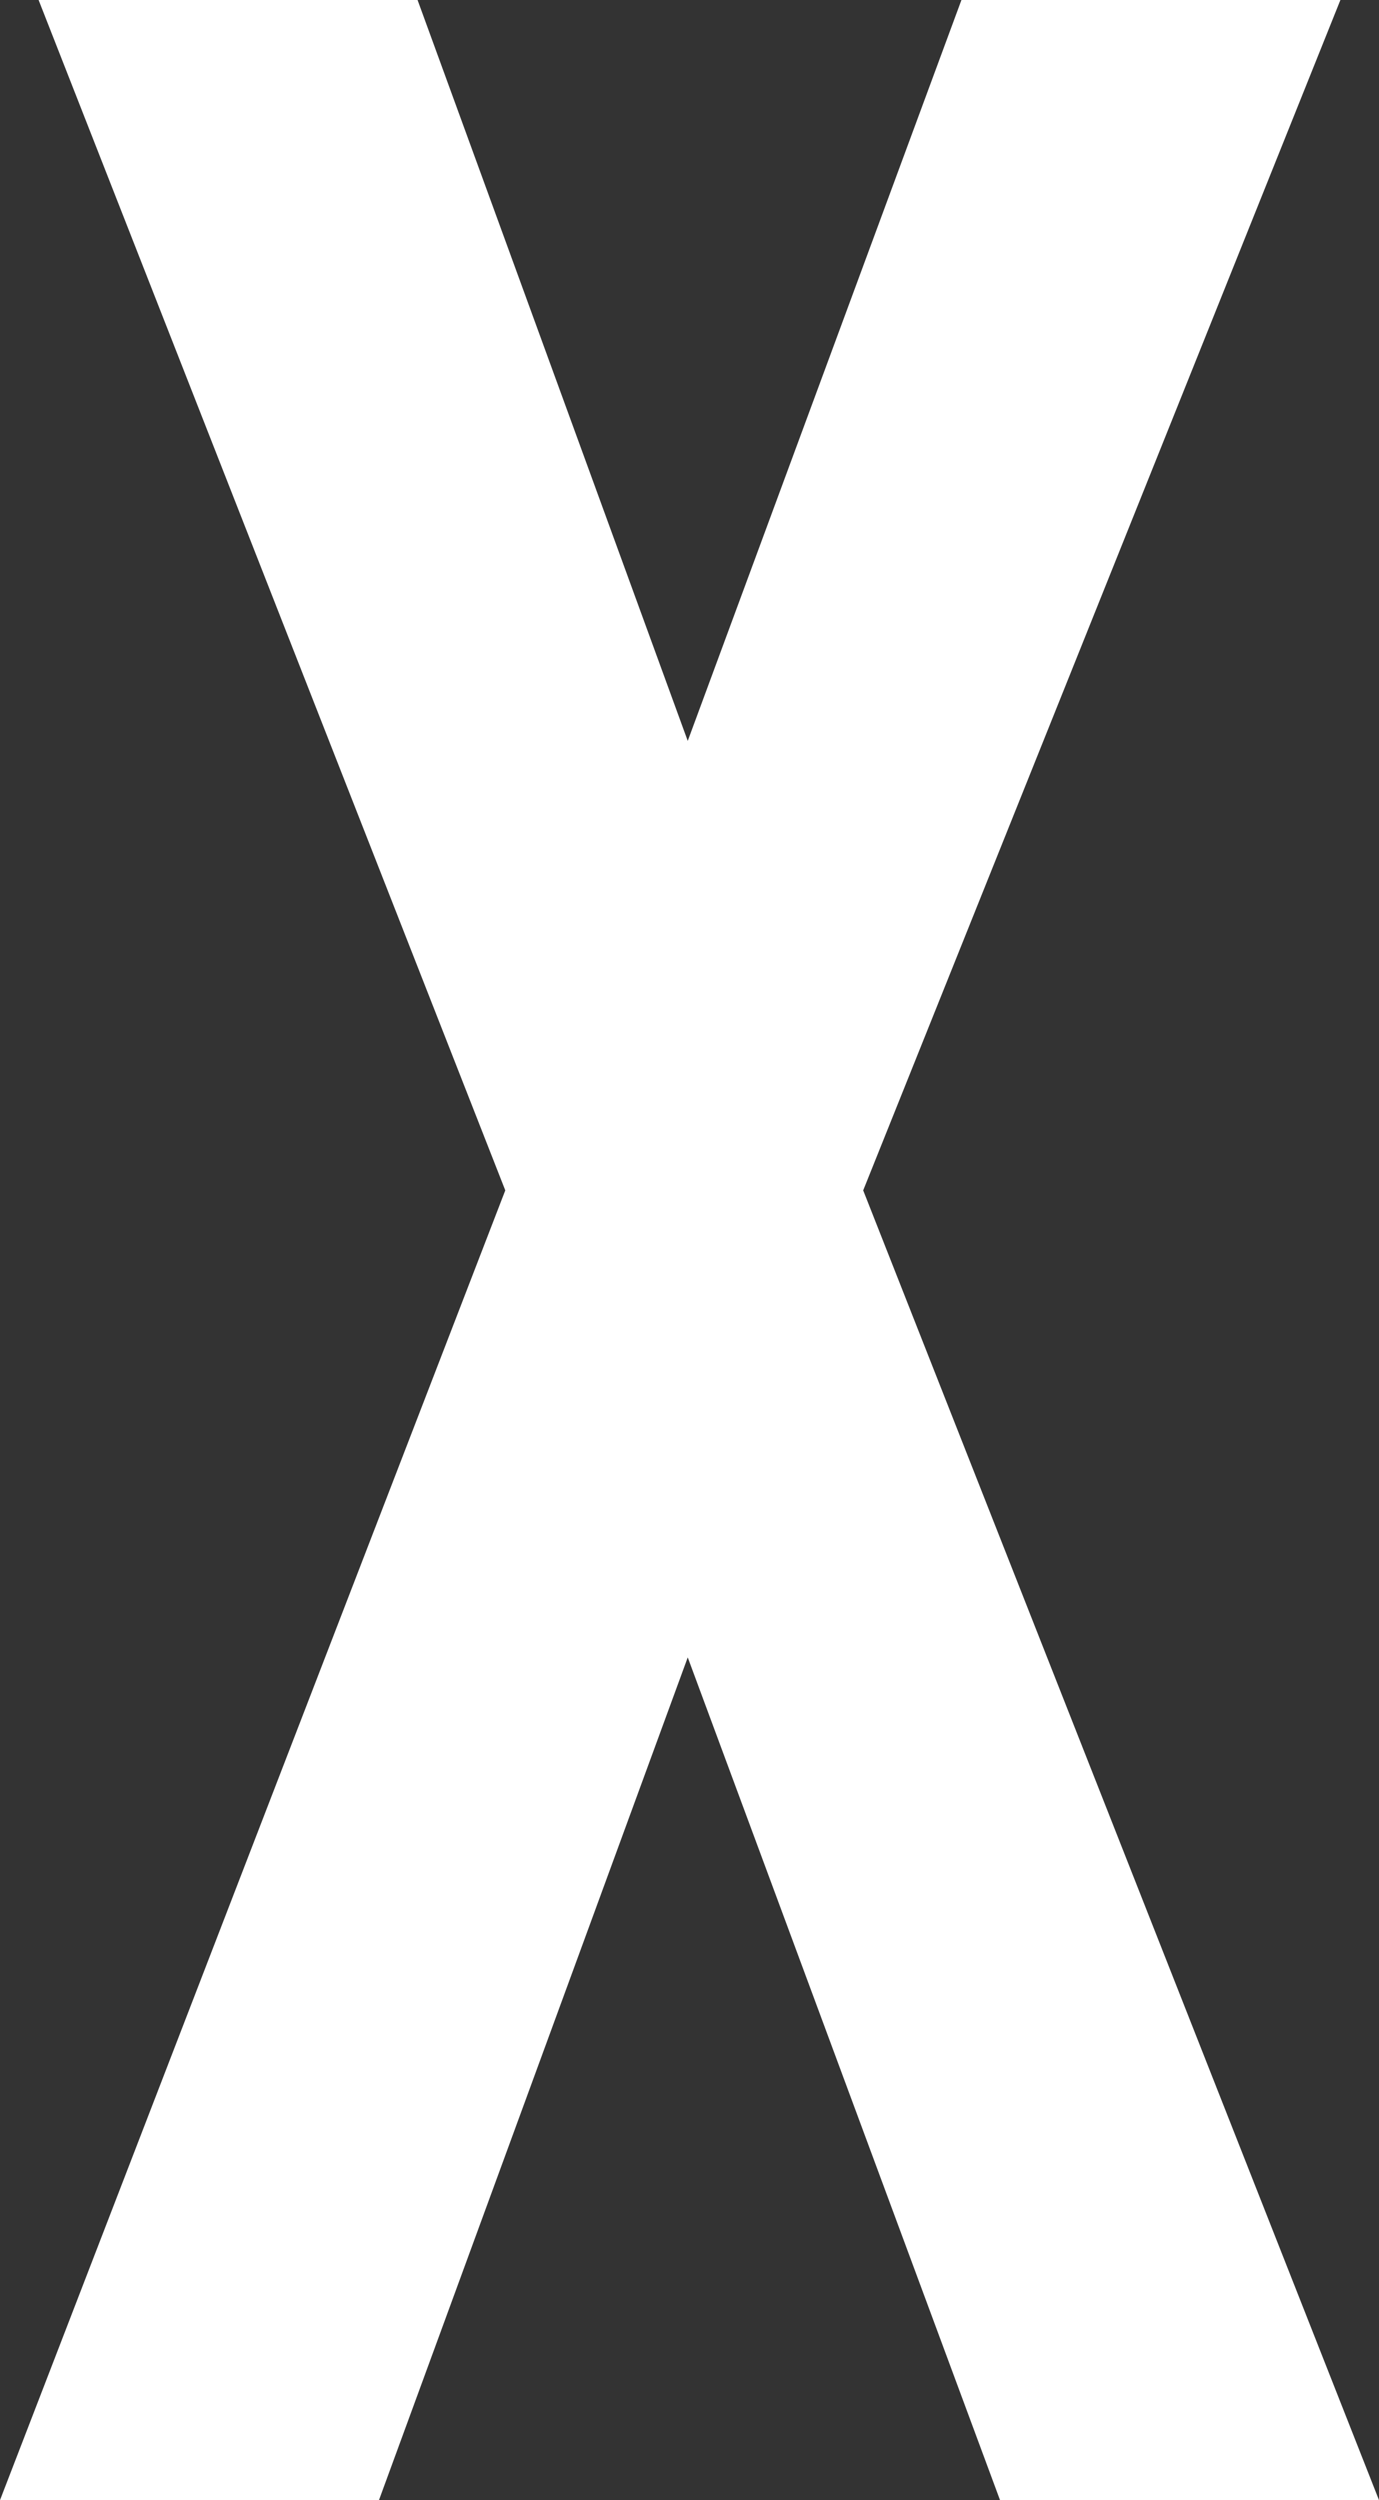
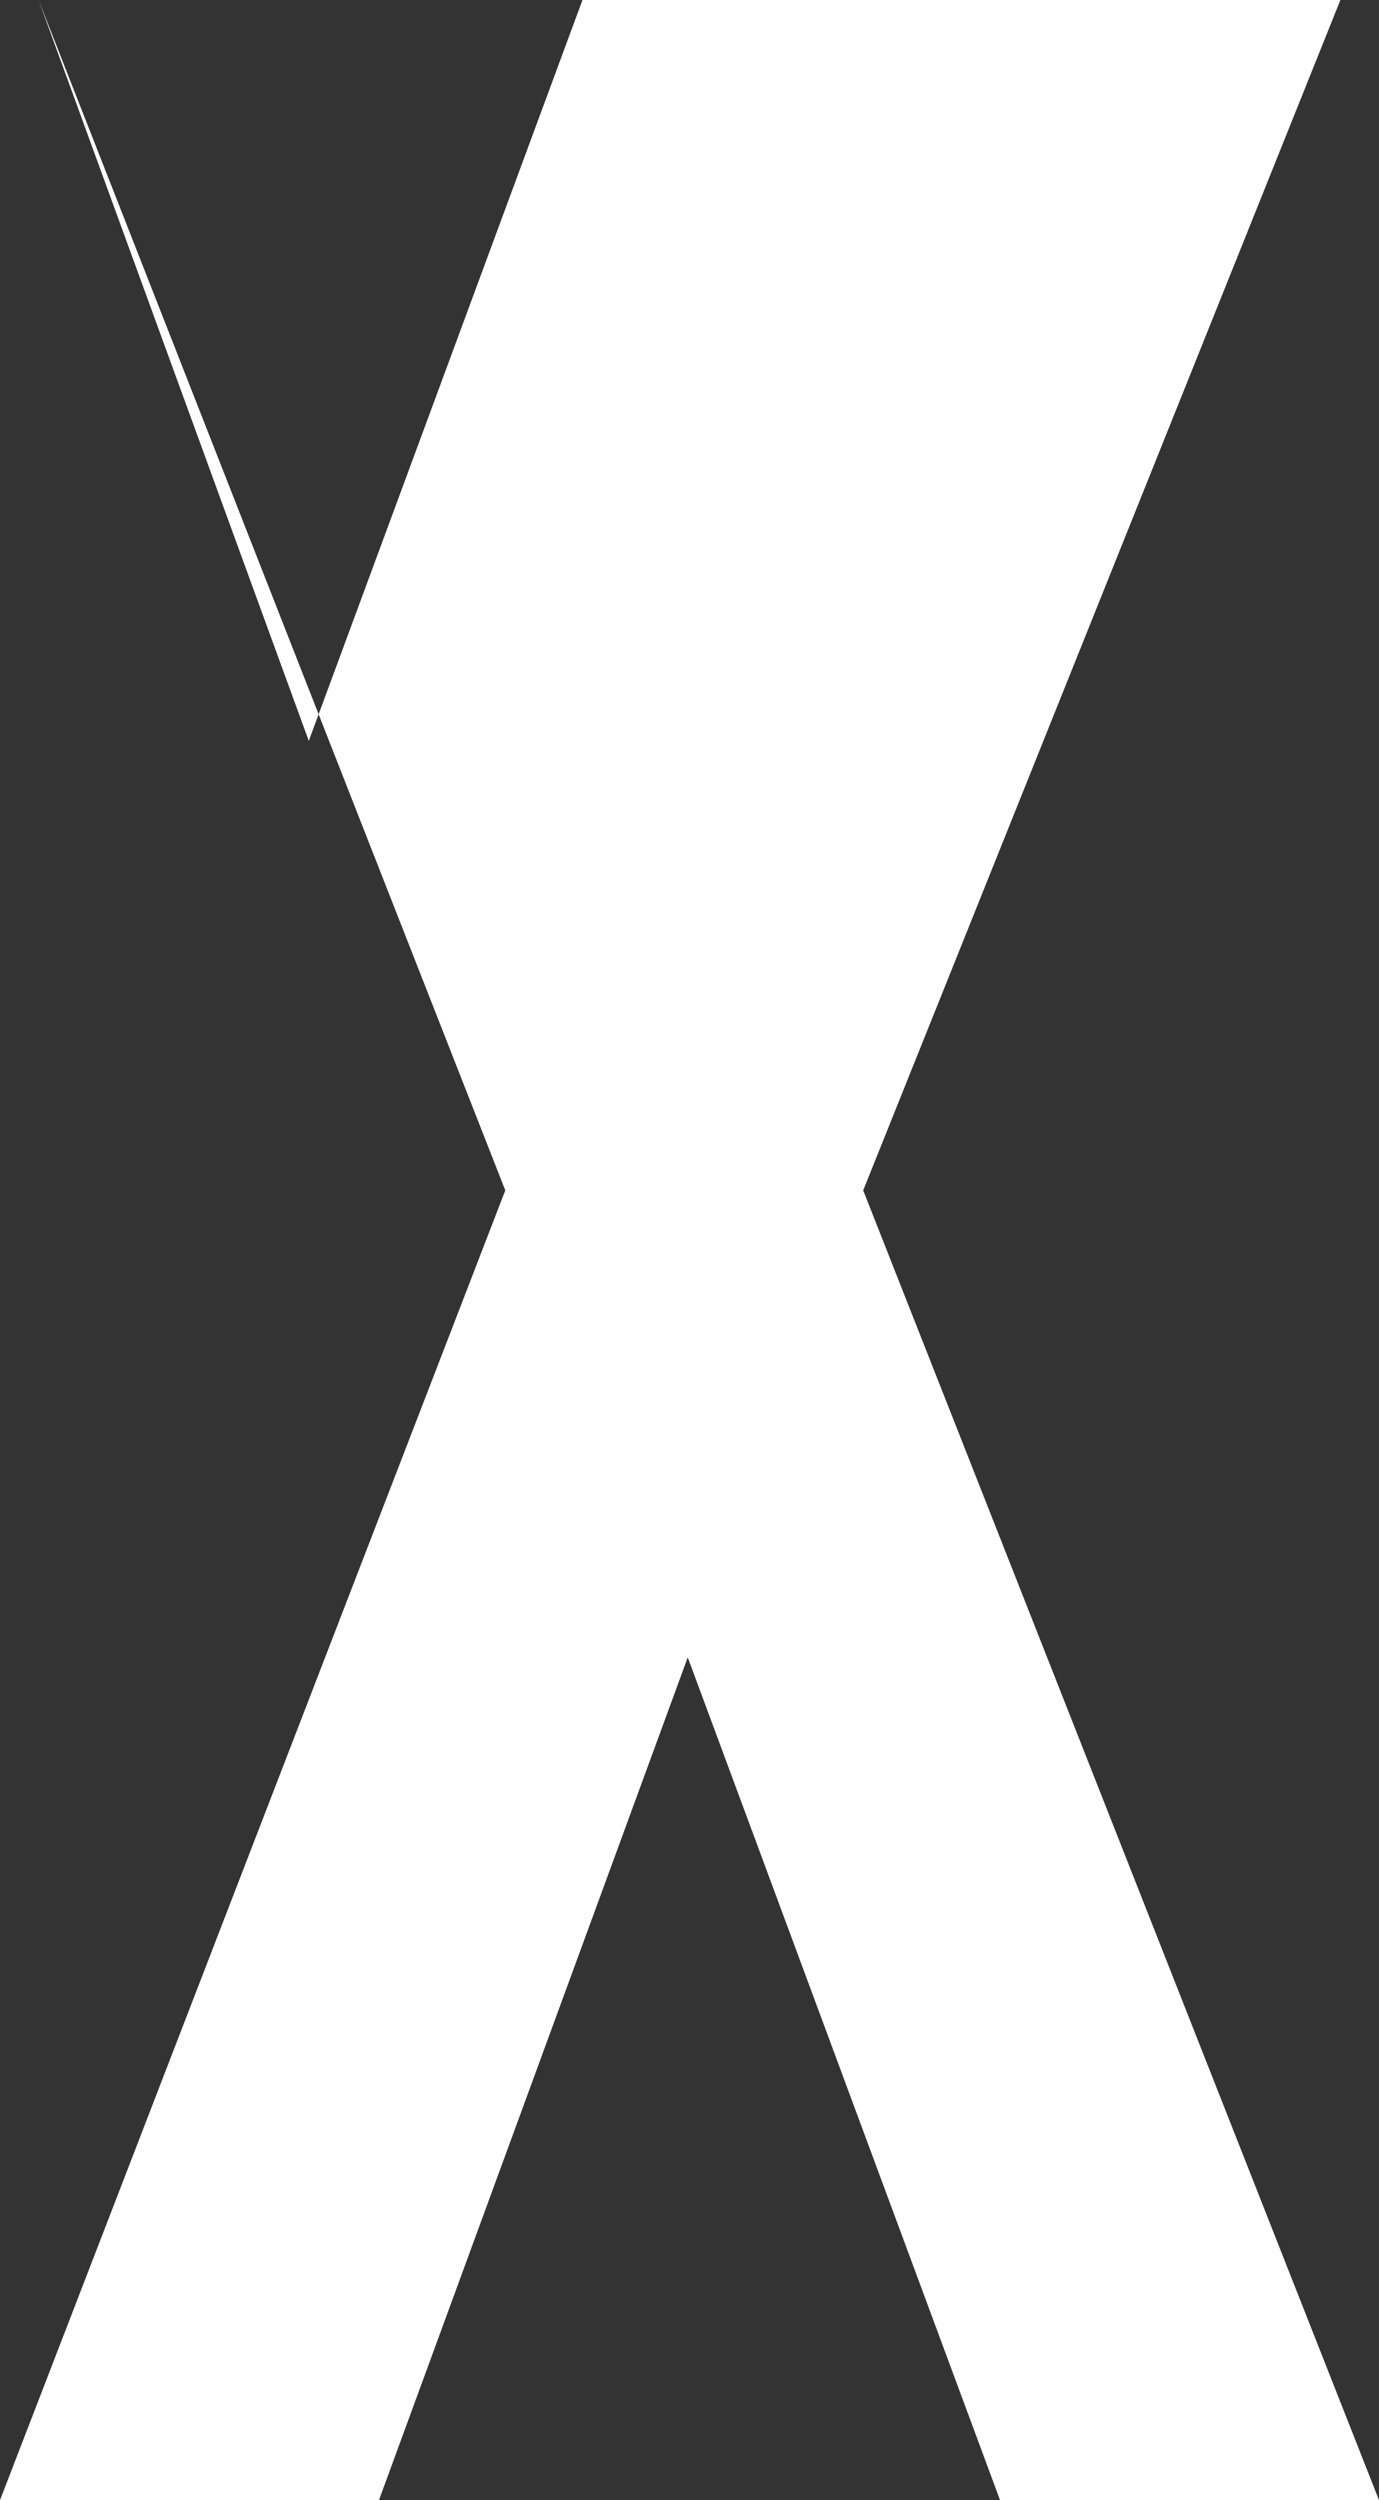
<svg xmlns="http://www.w3.org/2000/svg" width="7.86" height="14.24" viewBox="0 0 7.86 14.24">
  <rect x="0" y="0" width="7.86" height="14.24" fill="#333333" stroke="none" />
-   <path id="パス_7573" data-name="パス 7573" d="M-3.93,0l2.88-7.46-2.66-6.78h2.16l1.54,4.22,1.56-4.22H3.71L.99-7.46,3.93,0H1.77L-.01-4.8-1.77,0Z" transform="translate(3.93 14.24)" fill="#fff" />
+   <path id="パス_7573" data-name="パス 7573" d="M-3.93,0l2.88-7.46-2.66-6.78l1.54,4.22,1.56-4.22H3.71L.99-7.46,3.93,0H1.77L-.01-4.8-1.77,0Z" transform="translate(3.93 14.24)" fill="#fff" />
</svg>